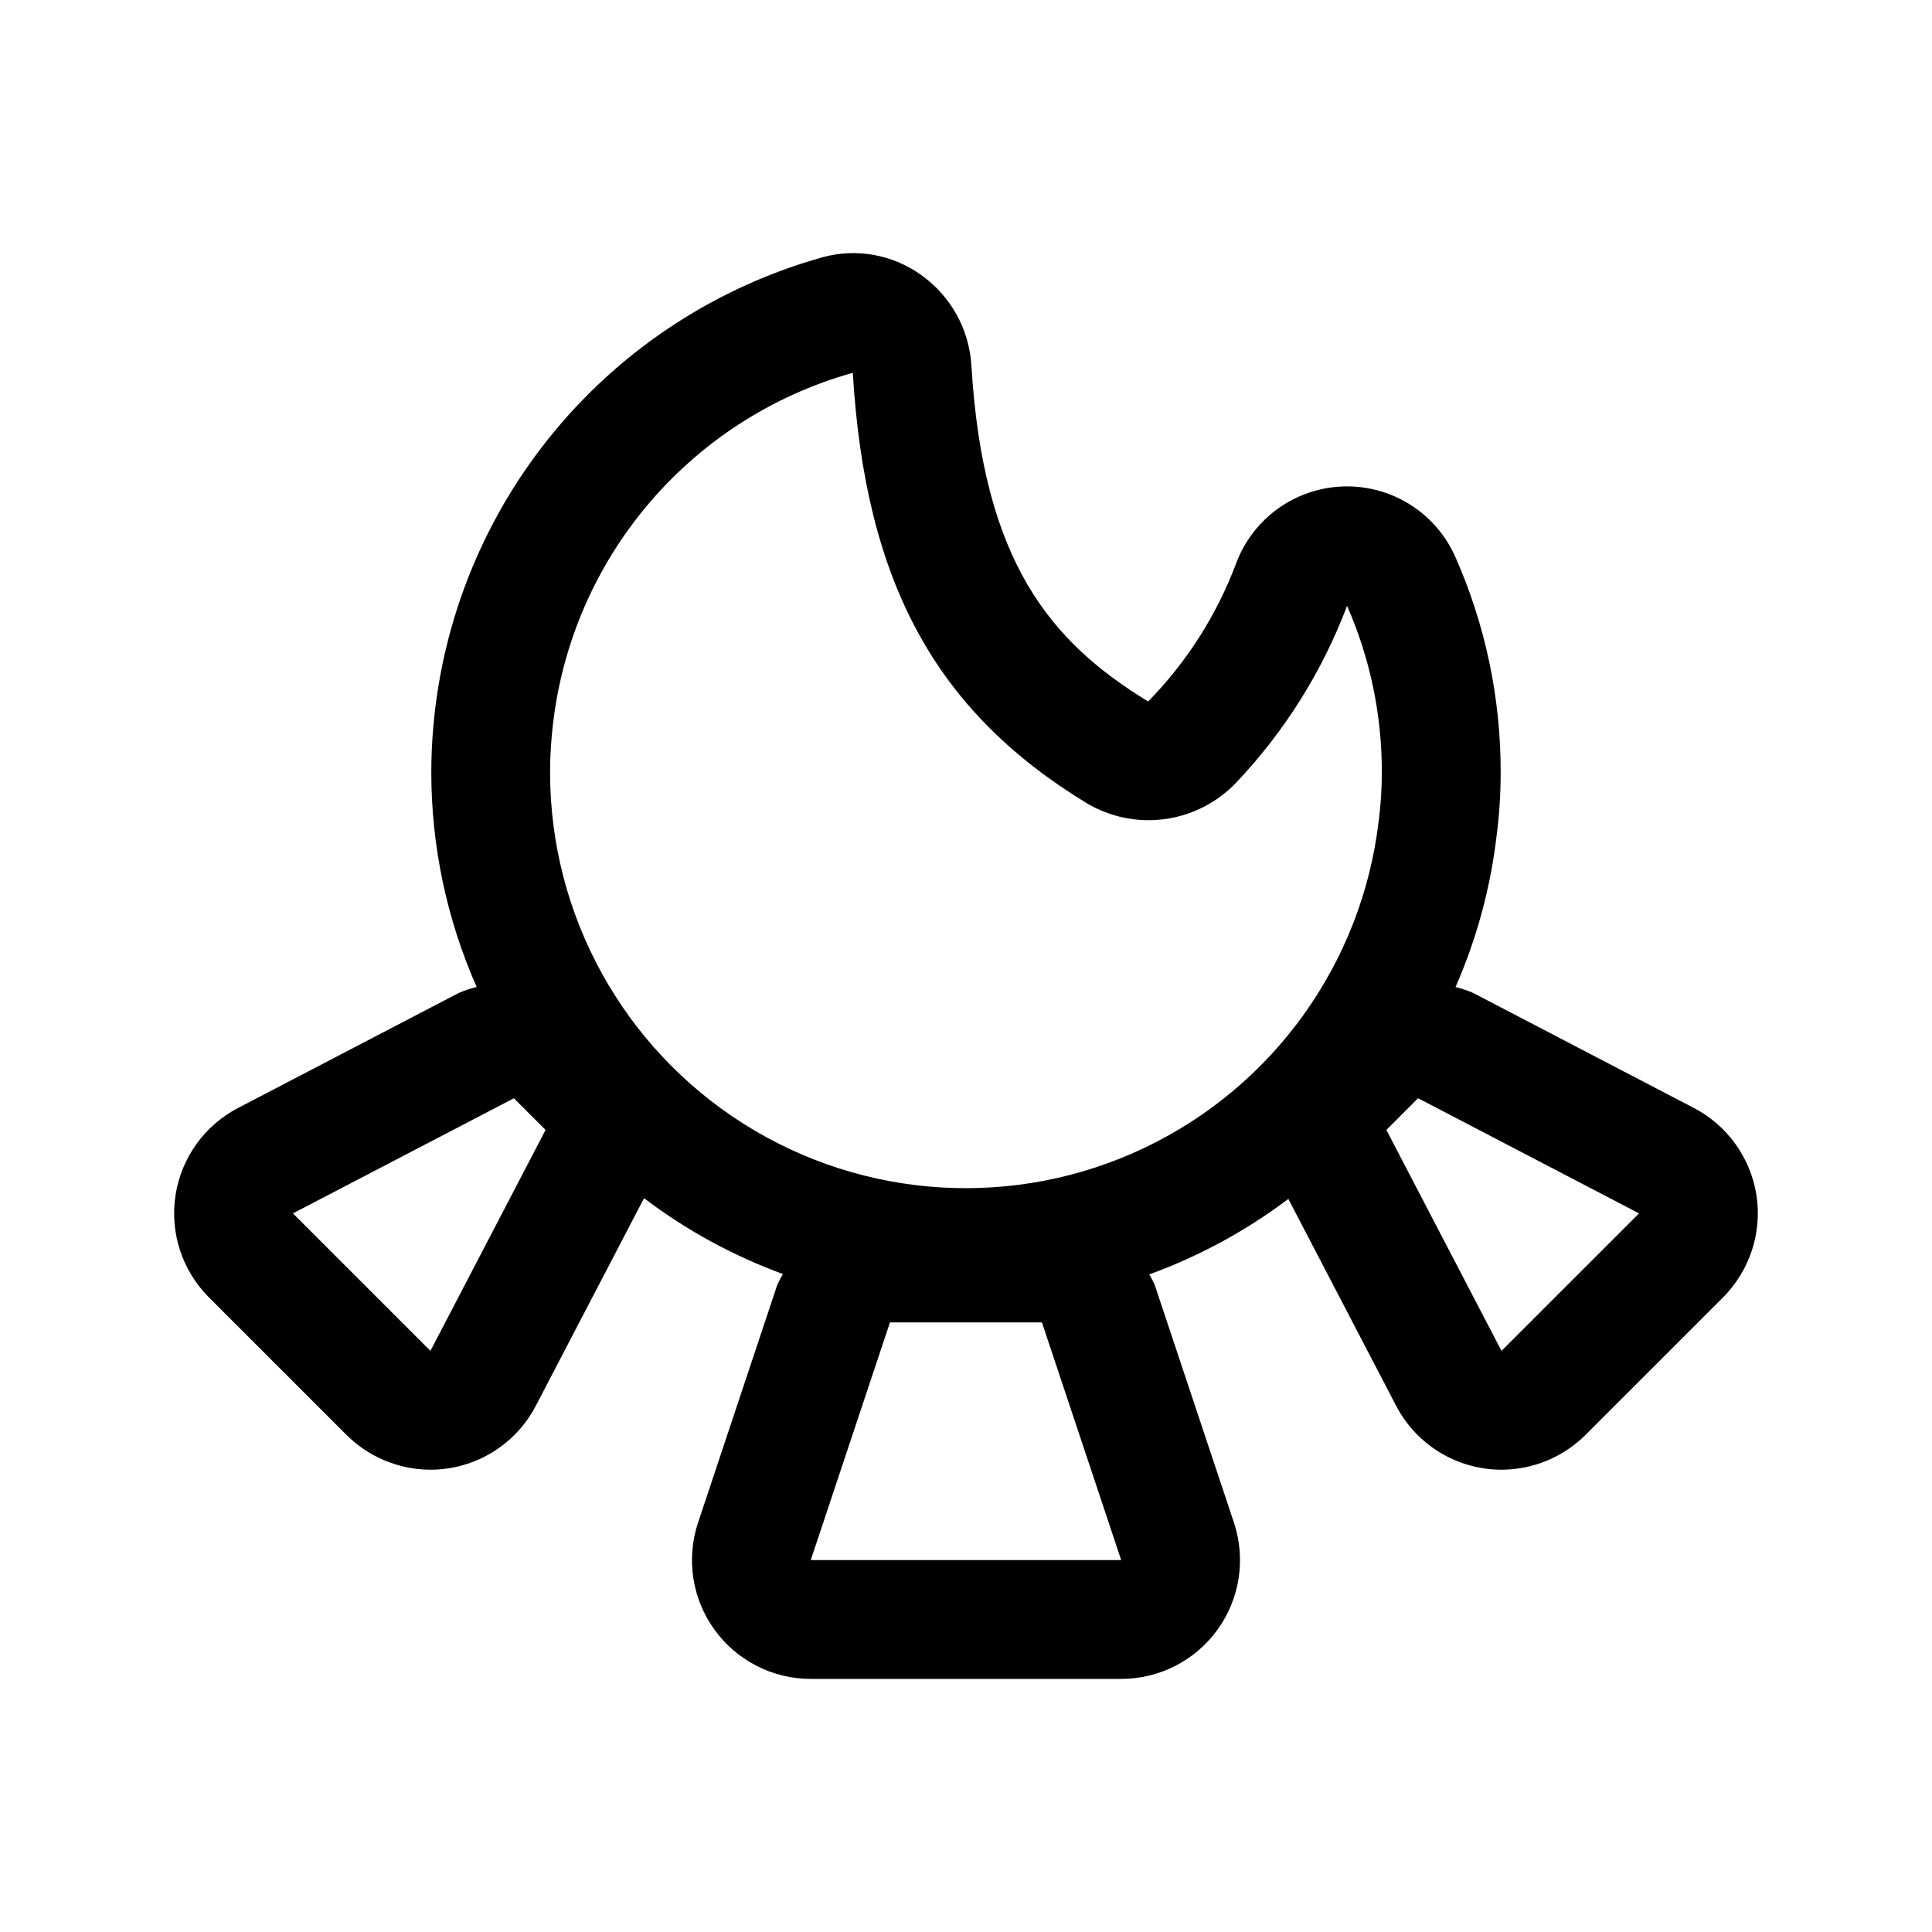
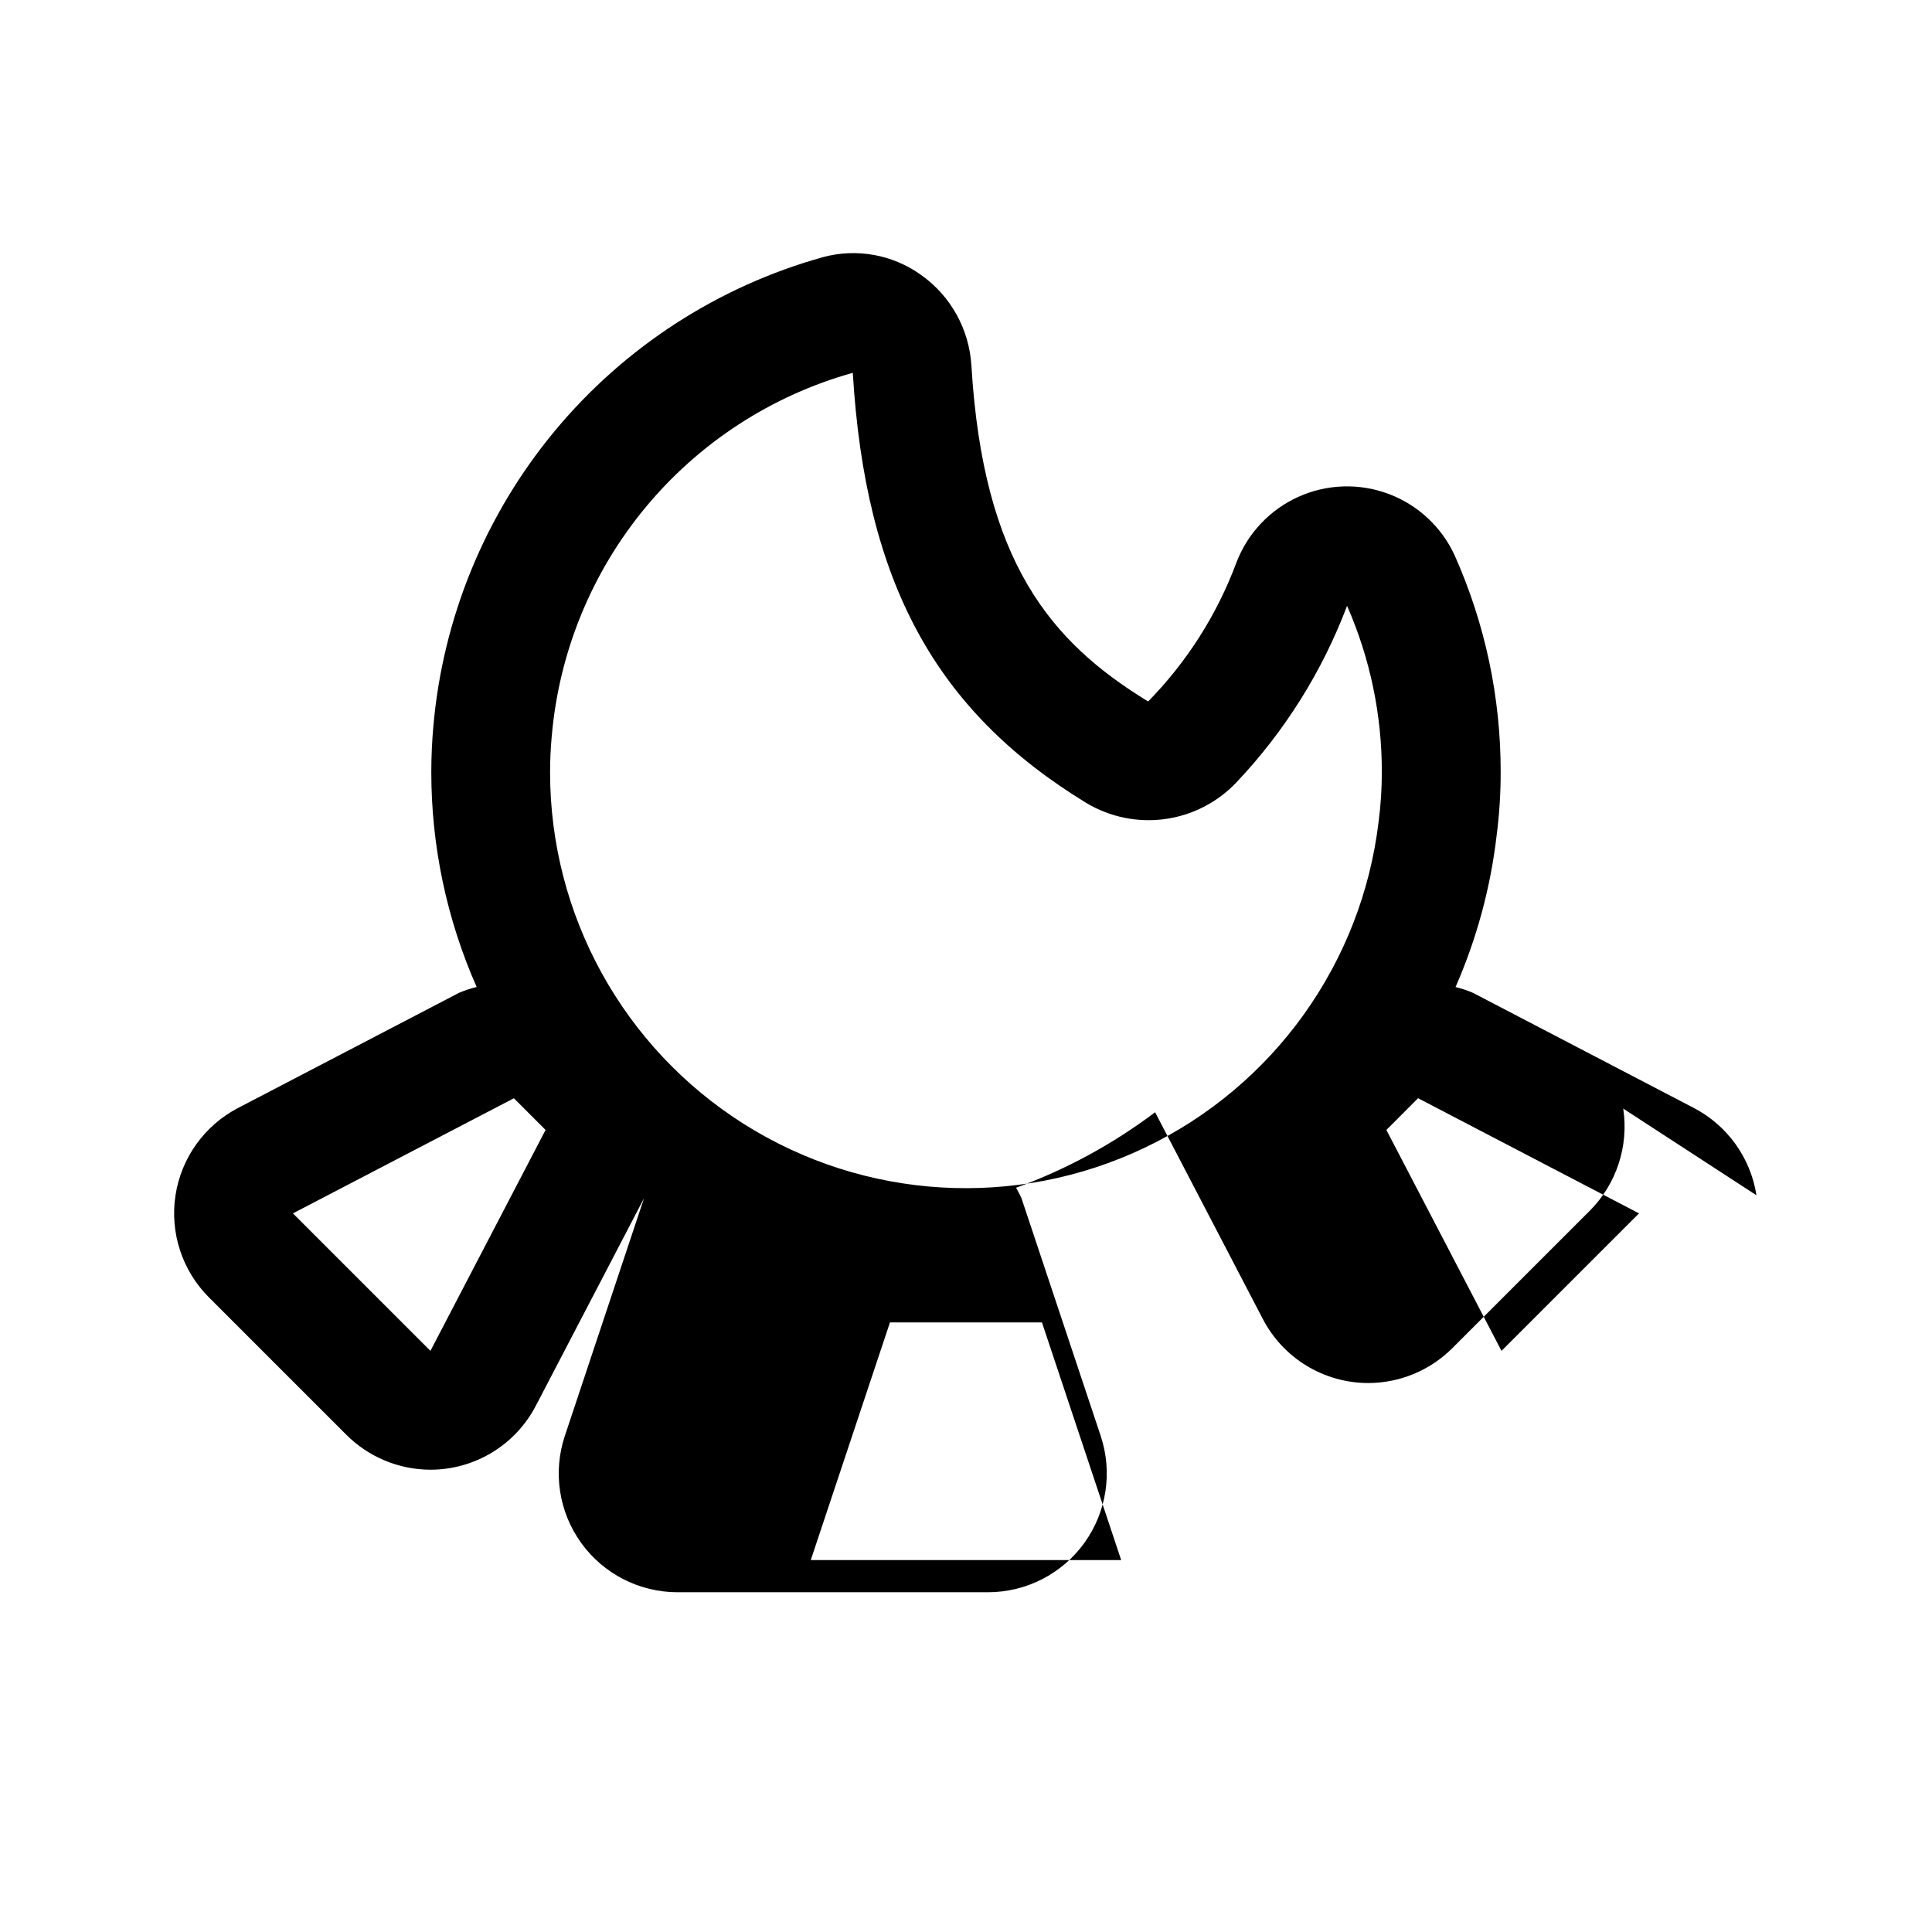
<svg xmlns="http://www.w3.org/2000/svg" fill="#000000" width="800px" height="800px" version="1.1" viewBox="144 144 512 512">
-   <path d="m609.48 460.76c-1.539-9.902-7.688-18.484-16.566-23.125l-58.57-30.527h-0.004c-1.492-0.633-3.035-1.145-4.609-1.531 5.598-12.754 9.266-26.266 10.883-40.098 0.723-5.574 1.082-11.191 1.078-16.812 0.035-19.789-4.109-39.363-12.172-57.441-3.445-7.531-9.73-13.398-17.48-16.32-7.754-2.918-16.348-2.652-23.906 0.738-7.559 3.391-13.469 9.633-16.445 17.367-5.129 13.805-13.109 26.371-23.422 36.883-25.844-15.781-43.703-36.945-46.832-88.984l-0.004 0.004c-0.559-9.609-5.449-18.441-13.289-24.016-7.555-5.453-17.172-7.188-26.152-4.723-27.805 7.777-52.574 23.848-71.004 46.07-18.43 22.219-29.645 49.531-32.148 78.293-0.352 3.918-0.539 8.023-0.539 12.129 0.004 19.594 4.098 38.969 12.016 56.891-1.602 0.391-3.168 0.914-4.688 1.559l-58.531 30.504h-0.004c-8.895 4.633-15.055 13.227-16.582 23.141-1.523 9.918 1.766 19.965 8.859 27.059l36.445 36.438c5.922 5.906 13.941 9.223 22.301 9.227 5.754-0.008 11.391-1.594 16.309-4.578 4.914-2.988 8.918-7.266 11.574-12.363l28.676-55.012c11.199 8.492 23.602 15.266 36.801 20.098-0.547 0.93-1.047 1.891-1.492 2.871l-20.98 62.977c-3.207 9.602-1.602 20.156 4.316 28.371 5.914 8.211 15.422 13.078 25.543 13.078h82.273-0.004c10.125 0 19.629-4.867 25.547-13.078 5.914-8.215 7.523-18.77 4.32-28.371l-20.988-62.977h0.004c-0.434-0.949-0.914-1.875-1.441-2.773 13.207-4.801 25.629-11.543 36.852-20.004l28.562 54.82c2.66 5.098 6.664 9.375 11.582 12.363 4.918 2.984 10.559 4.57 16.309 4.578 8.363-0.004 16.383-3.32 22.301-9.227l36.445-36.438h0.004c7.074-7.106 10.363-17.145 8.855-27.059zm-351.41 41.234-36.438-36.438 58.555-30.504 8.395 8.395zm100.79 55.441 20.988-62.977h40.281l20.996 62.977zm150.5-195.78h-0.004c-4.441 37.562-27.848 70.219-61.988 86.5-34.141 16.277-74.246 13.906-106.23-6.285-31.984-20.195-51.375-55.383-51.359-93.207 0-3.137 0.137-6.273 0.422-9.379h0.004c1.883-22.297 10.535-43.488 24.797-60.73 14.262-17.246 33.449-29.719 54.996-35.754 3.328 55.449 21.832 89.535 61.848 113.97 6.258 3.762 13.613 5.277 20.852 4.297 7.234-0.984 13.918-4.406 18.945-9.703 12.793-13.5 22.77-29.414 29.344-46.809 6.106 13.902 9.242 28.926 9.211 44.109 0 4.344-0.277 8.684-0.84 12.992zm32.551 140.34-30.504-58.547 8.395-8.41 58.555 30.52z" />
+   <path d="m609.48 460.76c-1.539-9.902-7.688-18.484-16.566-23.125l-58.57-30.527h-0.004c-1.492-0.633-3.035-1.145-4.609-1.531 5.598-12.754 9.266-26.266 10.883-40.098 0.723-5.574 1.082-11.191 1.078-16.812 0.035-19.789-4.109-39.363-12.172-57.441-3.445-7.531-9.73-13.398-17.48-16.32-7.754-2.918-16.348-2.652-23.906 0.738-7.559 3.391-13.469 9.633-16.445 17.367-5.129 13.805-13.109 26.371-23.422 36.883-25.844-15.781-43.703-36.945-46.832-88.984l-0.004 0.004c-0.559-9.609-5.449-18.441-13.289-24.016-7.555-5.453-17.172-7.188-26.152-4.723-27.805 7.777-52.574 23.848-71.004 46.07-18.43 22.219-29.645 49.531-32.148 78.293-0.352 3.918-0.539 8.023-0.539 12.129 0.004 19.594 4.098 38.969 12.016 56.891-1.602 0.391-3.168 0.914-4.688 1.559l-58.531 30.504h-0.004c-8.895 4.633-15.055 13.227-16.582 23.141-1.523 9.918 1.766 19.965 8.859 27.059l36.445 36.438c5.922 5.906 13.941 9.223 22.301 9.227 5.754-0.008 11.391-1.594 16.309-4.578 4.914-2.988 8.918-7.266 11.574-12.363l28.676-55.012l-20.98 62.977c-3.207 9.602-1.602 20.156 4.316 28.371 5.914 8.211 15.422 13.078 25.543 13.078h82.273-0.004c10.125 0 19.629-4.867 25.547-13.078 5.914-8.215 7.523-18.77 4.32-28.371l-20.988-62.977h0.004c-0.434-0.949-0.914-1.875-1.441-2.773 13.207-4.801 25.629-11.543 36.852-20.004l28.562 54.82c2.66 5.098 6.664 9.375 11.582 12.363 4.918 2.984 10.559 4.57 16.309 4.578 8.363-0.004 16.383-3.32 22.301-9.227l36.445-36.438h0.004c7.074-7.106 10.363-17.145 8.855-27.059zm-351.41 41.234-36.438-36.438 58.555-30.504 8.395 8.395zm100.79 55.441 20.988-62.977h40.281l20.996 62.977zm150.5-195.78h-0.004c-4.441 37.562-27.848 70.219-61.988 86.5-34.141 16.277-74.246 13.906-106.23-6.285-31.984-20.195-51.375-55.383-51.359-93.207 0-3.137 0.137-6.273 0.422-9.379h0.004c1.883-22.297 10.535-43.488 24.797-60.73 14.262-17.246 33.449-29.719 54.996-35.754 3.328 55.449 21.832 89.535 61.848 113.97 6.258 3.762 13.613 5.277 20.852 4.297 7.234-0.984 13.918-4.406 18.945-9.703 12.793-13.5 22.77-29.414 29.344-46.809 6.106 13.902 9.242 28.926 9.211 44.109 0 4.344-0.277 8.684-0.84 12.992zm32.551 140.34-30.504-58.547 8.395-8.41 58.555 30.52z" />
</svg>